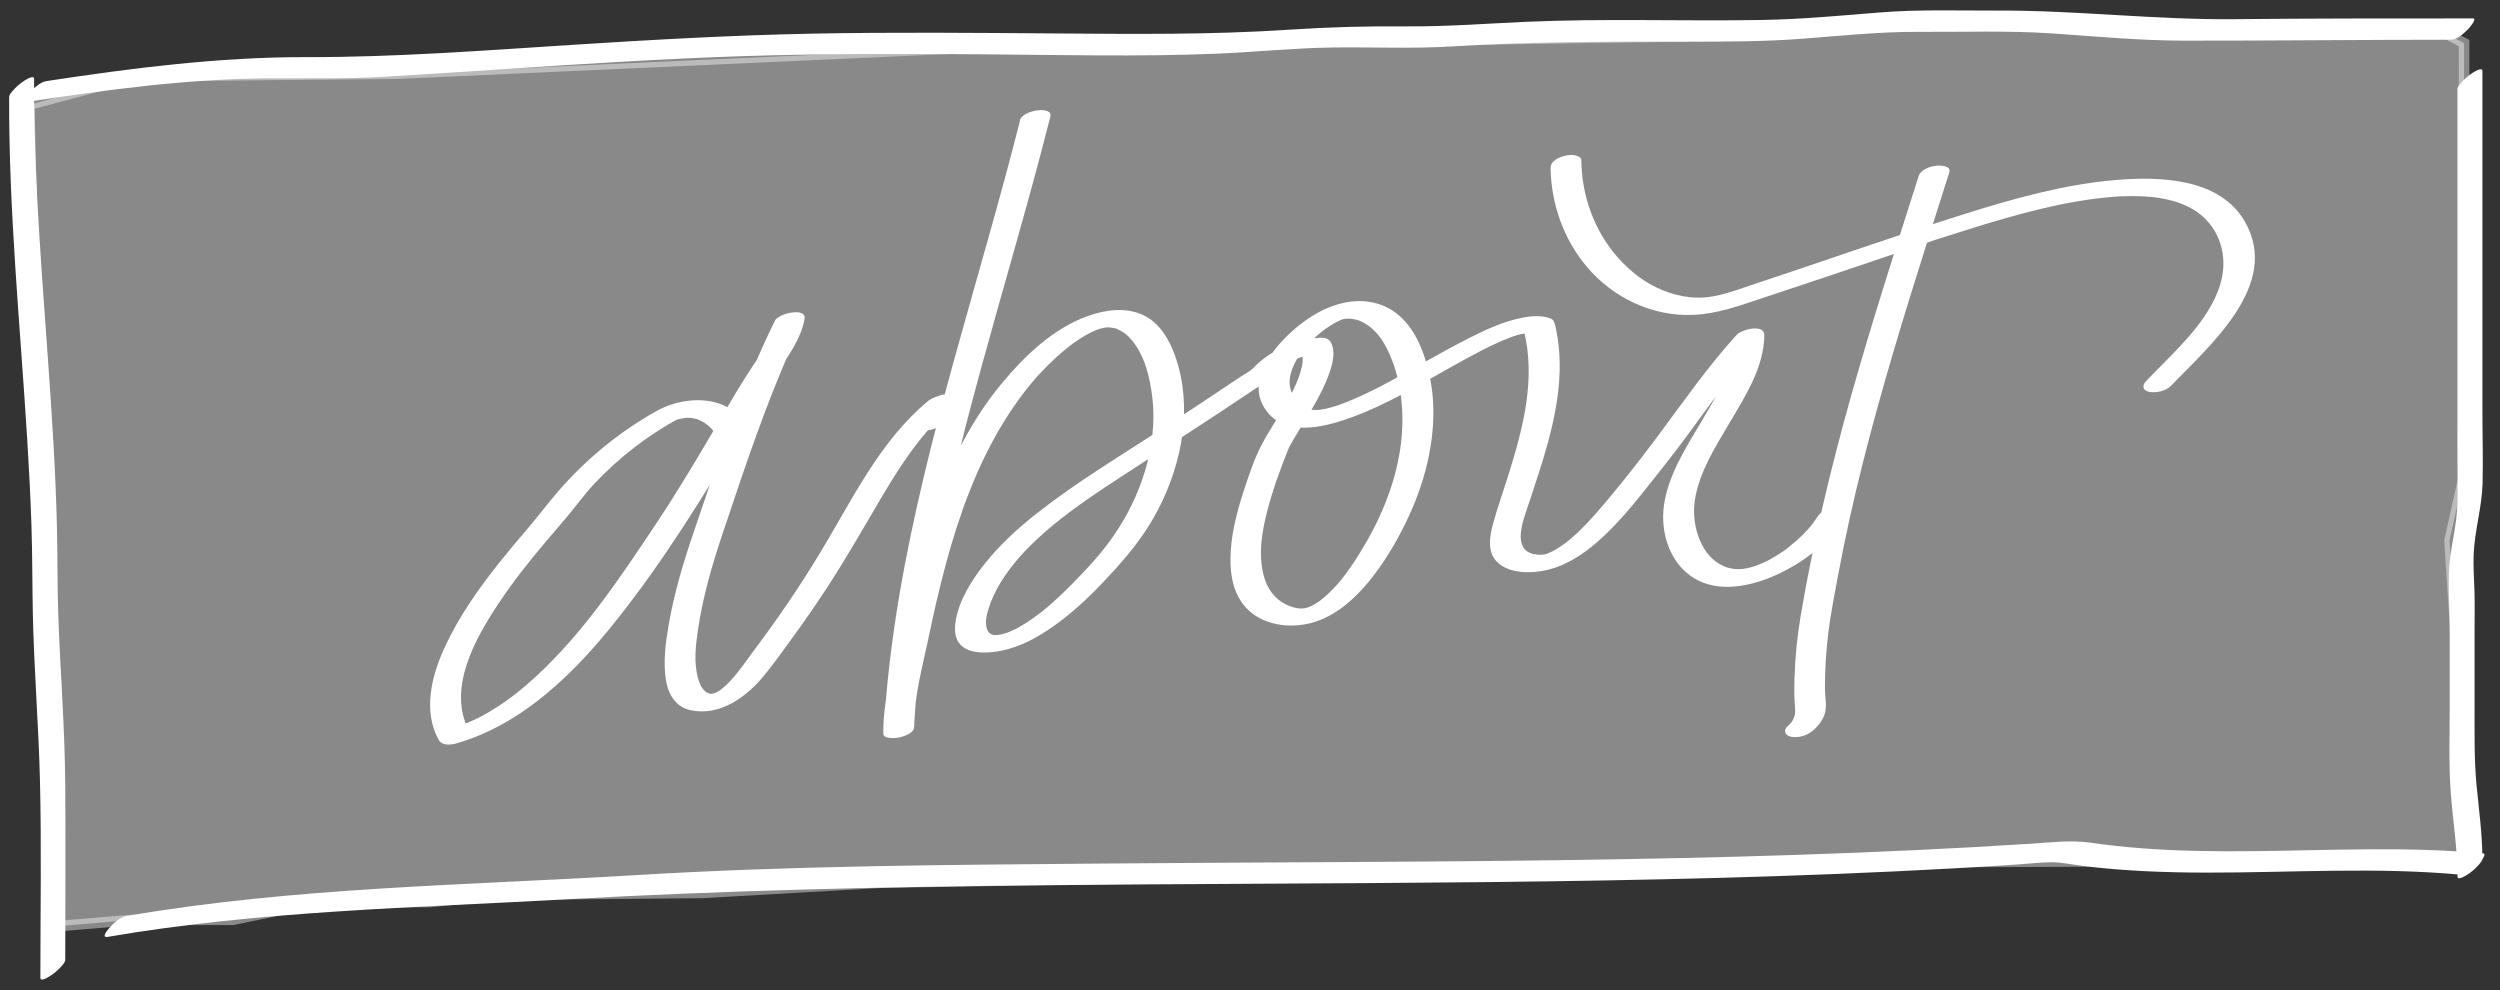
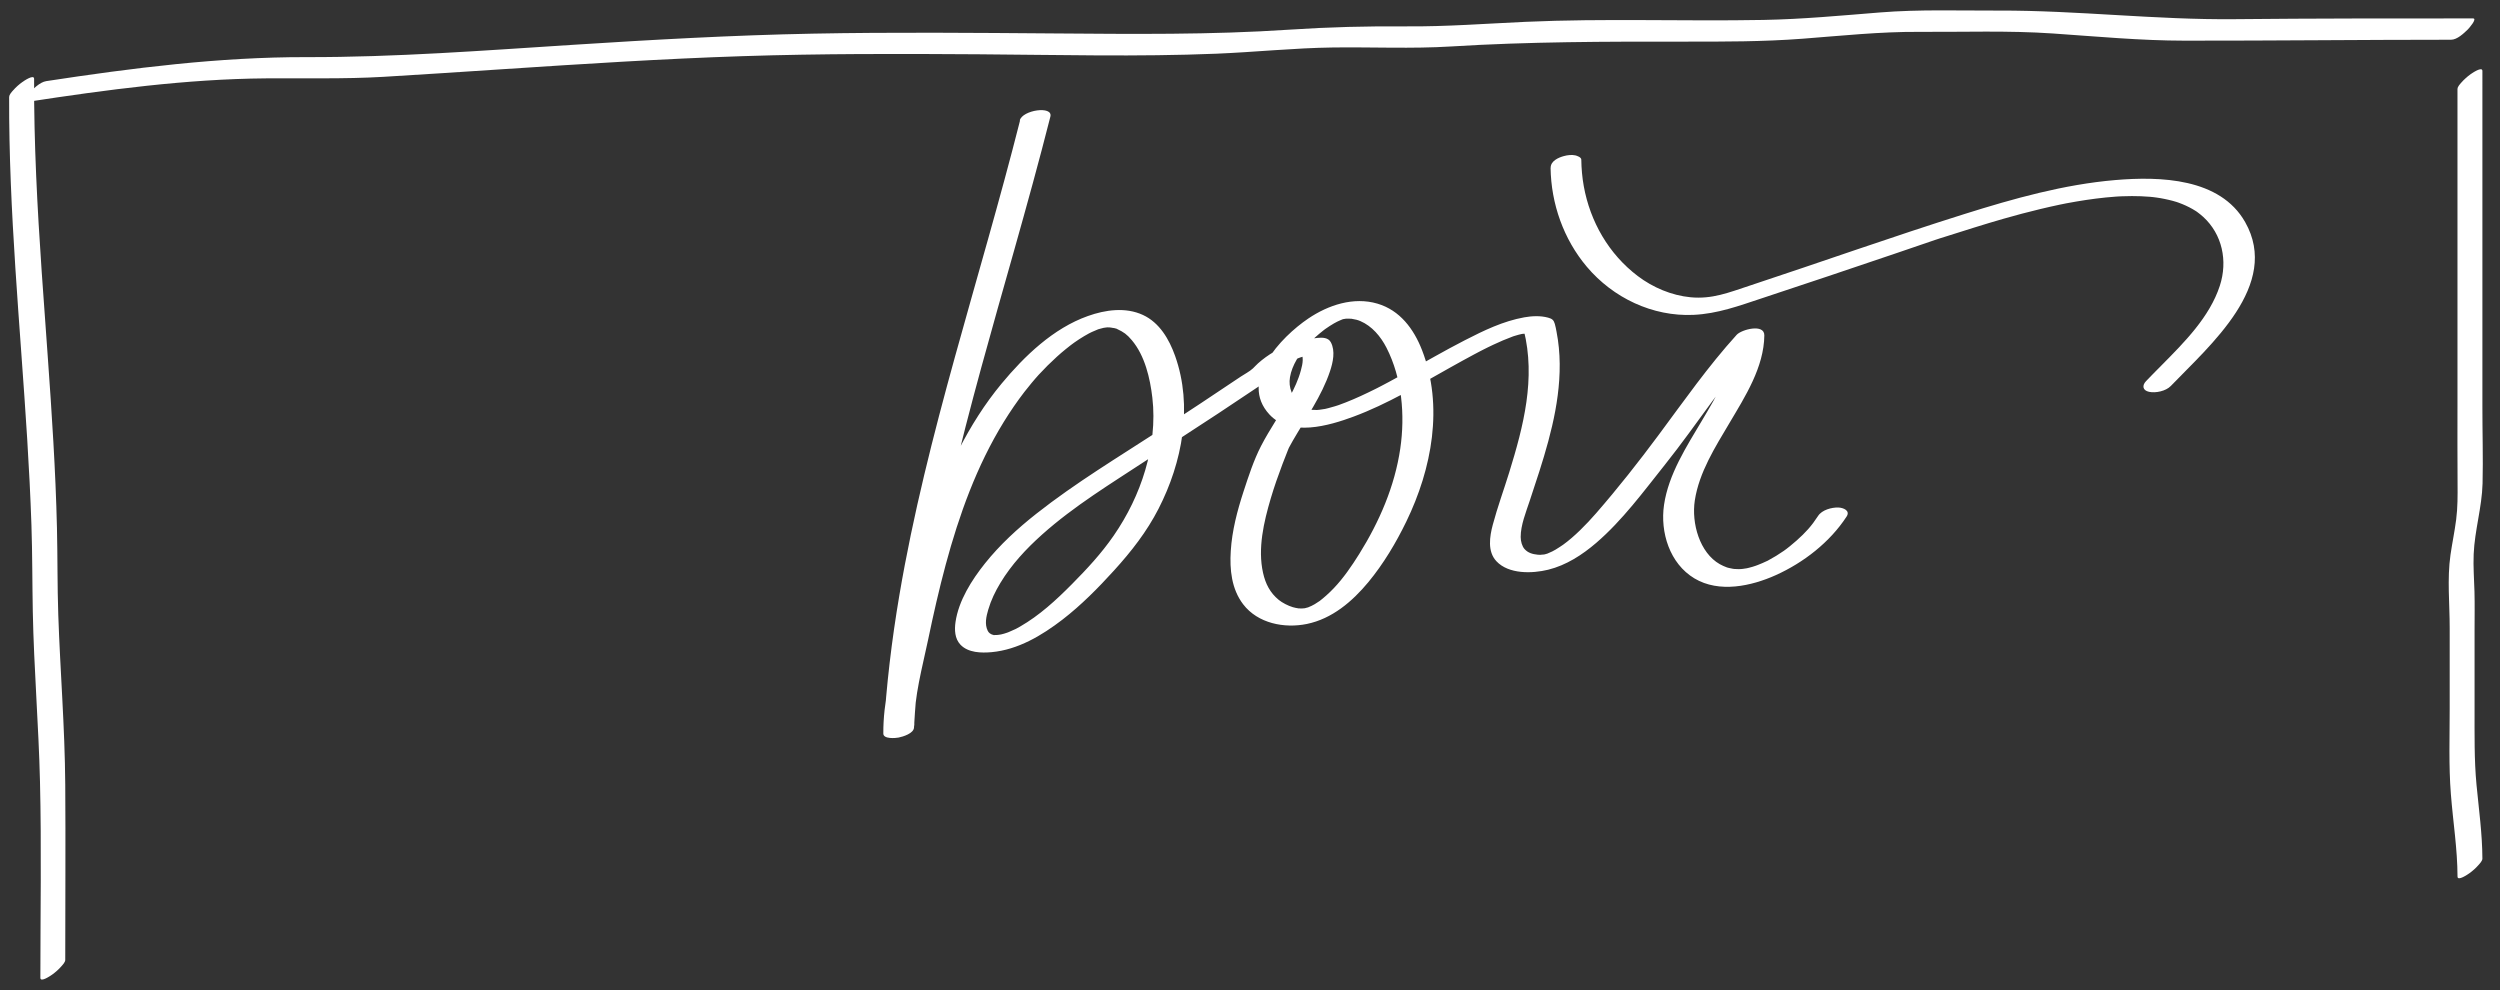
<svg xmlns="http://www.w3.org/2000/svg" id="Layer_1" version="1.1" viewBox="0 0 590.81 234.01">
  <rect x="0" y="0" width="590.81" height="234.01" fill="#333333" stroke="none" />
  <defs>
    <style>
      .st0, .st1 {
        fill: #fff;
      }

      .st1 {
        opacity: .42;
        stroke: #fff;
        stroke-miterlimit: 10;
        stroke-width: 2.5px;
      }
    </style>
  </defs>
  <path class="st0" d="M2.16,22.87c-.1,27.03,2.6,53.94,4.27,80.89.42,6.78.77,13.56,1,20.34s.19,13.63.32,20.44c.26,13.41,1.38,26.79,1.7,40.21.37,15.43.09,30.9.09,46.34,0,1.18,2.49-.56,2.78-.76.78-.56,1.52-1.21,2.15-1.93.34-.39.95-1.01.95-1.55,0-13.8.1-27.6,0-41.4s-1.2-26.81-1.65-40.23c-.23-6.81-.15-13.63-.31-20.45s-.46-13.58-.85-20.36c-.76-13.38-1.84-26.74-2.75-40.1-1.04-15.21-1.86-30.44-1.8-45.68,0-1.18-2.5.56-2.78.76-.78.56-1.52,1.21-2.15,1.93-.34.39-.94,1-.95,1.55h0Z" />
  <path class="st0" d="M6.62,24.05c18.54-2.83,37.39-5.38,56.17-5.53,9.27-.08,18.52.18,27.78-.36,9.44-.56,18.88-1.19,28.31-1.81,18.87-1.24,37.75-2.46,56.65-3.08,18.59-.61,37.19-.57,55.78-.44,18.72.13,37.47.62,56.18-.14,9.19-.38,18.35-1.35,27.55-1.47s18.6.33,27.89-.24c18.37-1.14,36.66-1.16,55.06-1.14,9.33.01,18.7.02,28-.69s18.26-1.67,27.5-1.62c10.54.06,21.11-.34,31.63.38s20.71,1.69,31.15,1.7c20.99.02,41.98-.22,62.97-.22,1.44,0,3.02-1.51,3.97-2.44.22-.21,2.33-2.6,1.23-2.6-18.76,0-37.52-.01-56.28.18-18.68.19-37.17-2.09-55.83-2.03-9.35.03-18.72-.31-28.05.44s-18.34,1.6-27.59,1.77c-18.73.35-37.47-.4-56.19.45-9.35.42-18.61,1.14-27.98,1.07s-18.52.16-27.82.78c-18.54,1.24-37.08,1.03-55.65.89s-37.98-.32-56.97.05-37.8,1.43-56.68,2.64c-21.01,1.34-41.92,2.95-62.98,2.91-20.6-.04-41.15,2.57-61.49,5.67-1.52.23-3.21,1.91-4.16,3.03-.47.56-1.7,2.12-.17,1.89h0Z" />
-   <path class="st0" d="M25.48,221.4c35.92-6.17,72.4-6.86,108.71-8.89,36.15-2.02,72.33-2.88,108.53-3.27,72.86-.79,145.77.03,218.55-4,5.18-.29,10.36-.6,15.53-.94,2.58-.17,5.19-.5,7.77-.53s5.11.55,7.65.87c9.74,1.21,19.56,1.57,29.37,1.58,20.01.02,40.06-1.37,60.03.5,1.36.13,3.09-1.58,3.97-2.44.25-.25,2.35-2.5,1.23-2.6-17.81-1.67-35.68-.74-53.53-.54-9.06.1-18.13.02-27.16-.67-4.01-.31-8.01-.73-11.98-1.31-4.79-.69-9.54-.07-14.36.24-36.56,2.34-73.2,3.35-109.83,3.86-36.61.51-73.22.5-109.83.82-36.58.31-73.29.52-109.81,2.73-40.21,2.43-80.71,2.84-120.51,9.68-1.53.26-3.19,1.89-4.16,3.03-.46.54-1.71,2.15-.17,1.89h0Z" />
  <path class="st0" d="M580.76,21.03c0,24.92.01,49.84,0,74.77,0,6.12-.03,12.25.02,18.37.02,2.9.04,5.75-.33,8.63s-.94,5.53-1.34,8.31c-.82,5.74-.18,11.54-.19,17.31,0,6.32,0,12.64,0,18.96,0,6.75-.25,13.55.28,20.28s1.55,12.95,1.57,19.49c0,1.18,2.49-.56,2.78-.76.78-.56,1.52-1.21,2.15-1.93.34-.39.95-1.01.95-1.55-.02-5.85-.84-11.63-1.39-17.44-.56-5.94-.45-11.88-.46-17.84s0-12.47,0-18.71c0-3.02.06-6.05-.02-9.07s-.32-5.92-.19-8.88c.23-5.62,1.95-11.06,2.1-16.69.15-6.1-.05-12.22-.04-18.32.02-12.43,0-24.86,0-37.29V16.77c0-1.18-2.49.56-2.78.76-.78.56-1.52,1.21-2.15,1.93-.34.39-.95,1.01-.95,1.55h0Z" />
-   <polygon class="st1" points="6.92 24.74 7.91 67.18 9.56 118.74 13.25 161.61 11.89 205.77 12.66 218.96 31.36 217.39 55.06 217.36 75.68 213.1 101.61 213.16 119.34 211.44 166.04 211.01 208.07 208.61 334.61 206.39 431.04 203.82 515.63 203.5 583.72 202.59 578.88 127.74 582.25 112.66 582.33 10.2 576.08 6.84 527.97 7.07 467.1 4.95 407.56 8.45 233.16 11.1 93.89 17.41 32.25 17.99 6.92 24.74" />
-   <path class="st0" d="M178.03,103.44c-1.72-3.71-4.28-6.85-8.28-8.14-4.67-1.5-10.34-.54-14.55,1.81-8.81,4.92-16.67,11.37-23.28,18.99-2.5,2.88-4.76,5.94-7.25,8.84-2.25,2.62-4.47,5.26-6.63,7.97-4.94,6.21-9.57,12.75-12.91,19.98-3.11,6.73-5.27,15.06-1.45,21.97.76,1.38,2.8,1.22,4.11.84,16-4.6,28.26-16.94,38.31-29.66,10.98-13.9,20.4-29.09,29.36-44.34,2.7-4.6,5.28-9.28,8.25-13.72,2.56-3.83,5.62-7.97,6.43-12.61.5-2.9-6.19-1.26-6.99.38-7.97,16.18-13.55,33.37-19.35,50.41-2.43,7.12-4.57,14.4-5.83,21.83-.71,4.16-1.27,8.61-.58,12.81.55,3.37,2.33,6.3,5.86,7.05,6.87,1.45,13.15-3.13,17.25-8.12,2.41-2.93,4.61-6.07,6.85-9.13,2.76-3.77,5.41-7.62,7.97-11.53,4.45-6.77,8.43-13.79,12.55-20.77,3.89-6.58,8.02-13.24,13.38-18.74,1.29-1.32,2.64-2.57,4.07-3.74l-6.53-.14c-.05,1.51-.51,2.45-1.72,3.34s-.66,2.27.69,2.56c1.79.39,3.7-.33,5.12-1.37,1.77-1.3,3.07-3.2,3.15-5.44.11-3.02-5.36-1.1-6.53-.14-11.67,9.58-18.19,23.69-25.88,36.33-4.59,7.55-9.56,14.9-14.87,21.97-2,2.66-3.85,5.5-6.12,7.94-1.15,1.23-2.14,2.13-3.42,2.83.69-.38-.78.28-.2.08.42-.15-.34.08-.43.11-.69.19-.03-.14.22-.03-.11-.05-.59.08-.72.1-.53.11.86.03.16,0-.04,0-.53.03-.55-.02.03.05.87.14.14,0-.12-.02-.76-.19-.28-.05.43.13-.35-.17-.53-.26-.08-.04-.52-.34-.2-.11s-.14-.13-.22-.2c-.22-.22-.43-.44-.62-.69-.1-.13-.18-.26-.27-.39-.16-.23.12.32-.09-.17-.3-.67-.55-1.33-.73-2.04-.94-3.78-.49-7.42.08-11.32,1.13-7.64,3.29-15.14,5.75-22.45,5.06-15.07,10.04-30.27,16.57-44.78.84-1.88,1.72-3.73,2.63-5.58l-6.99.38c-.67,3.86-3.06,7.25-5.19,10.45-2.49,3.75-4.75,7.61-7.03,11.49-5.15,8.78-10.32,17.55-15.97,26.02-8.39,12.57-16.93,25.37-28.12,35.66-3.19,2.94-6.25,5.38-9.79,7.59-.83.52-1.68,1.02-2.54,1.49-.2.11-.4.22-.6.33-.18.1-.69.36-.25.14-.46.23-.92.45-1.38.66-.92.42-1.85.82-2.8,1.18-.18.07-1.56.54-.79.29-.53.17-1.06.34-1.6.49l4.11.84c-5.55-10.02,1.42-22.19,7.01-30.55,3.33-4.99,7.07-9.7,10.93-14.28,1.56-1.85,3.14-3.68,4.71-5.52,2.27-2.65,4.26-5.5,6.65-8.06,5.91-6.33,12.75-11.59,20.35-15.73l-1.76.74c.81-.27,1.62-.51,2.46-.68-.83.17.53-.05.68-.07.73-.11-.44-.04.35-.03.4,0,.81,0,1.21.05-.53-.06.22.05.35.08.78.15.77.15,1.49.47,2.53,1.15,4.26,3.57,5.42,6.06.67,1.43,2.85,1.18,4.11.84.81-.22,3.78-1.4,3.14-2.78h0Z" />
  <path class="st0" d="M241.06,28.48c-4.73,18.7-10.22,37.19-15.36,55.78s-9.92,37.32-13.15,56.36c-1.81,10.68-3.11,21.44-3.72,32.25l7.24-1.43c-.04-6.84,1.89-13.67,3.28-20.32,1.23-5.92,2.57-11.82,4.14-17.66,3.17-11.77,7.33-23.38,13.75-33.79,1.5-2.43,3.11-4.79,4.85-7.05.57-.73,1.15-1.45,1.74-2.16.28-.33.57-.67.85-1,.53-.61.36-.42.78-.88,1.37-1.49,2.8-2.91,4.3-4.27.68-.62,1.38-1.22,2.1-1.8.35-.29.71-.57,1.07-.85.21-.17.43-.33.65-.49-.57.43.21-.15.32-.23.75-.53,1.52-1.03,2.31-1.5.36-.22.73-.43,1.11-.63.16-.09.94-.46.07-.04.22-.1.44-.21.66-.32.36-.17.73-.32,1.1-.47.2-.08.45-.21.66-.25-1.03.16-.36.11-.07.03.36-.1.73-.18,1.09-.29.74-.22-.74.09-.23.04.25-.02.5-.08.75-.11.21-.02.42-.04.63-.06-.08,0-.85-.02-.29.02.34.02.69.02,1.03.04-.94-.04.34.07.6.14.13.03.26.07.39.1.42.11-.37-.19.3.12,1.55.72,2.3,1.25,3.48,2.65,3.08,3.67,4.3,8.95,4.84,13.59.67,5.74-.05,11.57-1.68,17.1s-4.19,10.75-7.47,15.5c-2.93,4.24-6.27,7.82-9.84,11.43-3.77,3.81-7.71,7.42-12.25,10.03-.31.18-.62.34-.92.51-.08.04-.61.3-.11.06-.56.27-1.12.52-1.69.75-.25.1-.51.2-.77.29.85-.31-.15.03-.28.07-.2.06-.41.1-.61.16-.43.1-.4.1.07,0-.22.04-.45.08-.68.11-.24.03-.47.06-.71.08.7-.06-.29-.01-.37-.01-.78.01.38.2-.28-.04-.09-.03-.52-.14-.04.02-.67-.22-1.06-.54-1.28-1-.76-1.56-.35-3.35.12-4.96.65-2.24,1.67-4.34,2.87-6.33,2.62-4.34,6.09-8.07,9.85-11.43,7.65-6.83,16.29-12.04,24.92-17.72,5.58-3.67,11.21-7.28,16.79-10.96,3.01-1.99,6.01-3.99,9-6,1.36-.91,2.74-1.81,4.08-2.75s2.41-2.26,3.62-3.07,1.61-1,2.87-1.46c-.71.26.45-.13.48-.14.24-.07.49-.13.73-.19,1.14-.28-.66.04.52-.09.39-.04.77-.1,1.16-.14l-3.13-1.03c.86,1.61.6,3.02.13,4.74-.59,2.2-1.55,4.23-2.61,6.22-2.11,3.97-4.74,7.65-6.8,11.64-1.74,3.38-2.96,7.16-4.14,10.76-1.48,4.54-2.72,9.25-3.02,14.04-.28,4.39.17,9.01,2.93,12.62,3.47,4.53,9.72,5.74,15.05,4.65,5.97-1.23,10.74-5.31,14.53-9.88,3.58-4.33,6.55-9.31,8.99-14.35,6.02-12.41,8.85-27.27,3.69-40.51-1.95-4.99-5.21-9.39-10.53-10.96-5.65-1.67-11.63.34-16.34,3.52-6.46,4.37-16.48,14.82-9.17,22.69,4.95,5.33,14.09,2.64,19.87.49,8.03-2.98,15.47-7.48,22.93-11.65,1.83-1.02,3.66-2.04,5.5-3.02.42-.22.83-.44,1.25-.66.21-.11.41-.22.62-.32.14-.07,1.01-.52.51-.26s.18-.09.3-.15c.2-.1.4-.2.6-.3.42-.21.85-.41,1.27-.61,1.53-.72,3.08-1.39,4.66-1.97.16-.06.8-.28.12-.05s-.05.02.11-.03c.37-.11.75-.23,1.12-.33.3-.08.62-.13.92-.22.24-.07-1.05.17-.39.08.17-.02.33-.06.5-.08.24-.03.6,0,.82-.08-.18.07-.96,0-.39.03.15,0,.29,0,.44,0,.77,0-.7-.17.02,0,.24.06.47.1.71.17l-1.4-1c2.87,11.41-.06,22.7-3.44,33.64-1.27,4.11-2.77,8.2-3.88,12.36-.74,2.78-1.31,6.32.86,8.63,2.9,3.09,8.46,2.93,12.23,2,4.26-1.05,8.05-3.51,11.35-6.34,6.19-5.32,11.18-12.13,16.25-18.49,7.74-9.71,14.41-20.3,22.77-29.52l-6.53-.14c-.08,7.02-4.02,13.36-7.48,19.21-3.66,6.18-7.92,12.71-8.98,19.95-.95,6.49,1.33,13.87,7.18,17.38s13.46,1.82,19.19-.75c6.59-2.96,12.81-7.78,16.78-13.87.92-1.42-.8-2.09-1.96-2.13-1.57-.05-3.86.56-4.78,1.98-1.61,2.47-2.96,3.93-5.1,5.84-.52.47-1.06.92-1.61,1.36-.26.21-.52.41-.78.61-.07.05-.54.4-.24.18s-.38.27-.36.26c-1.2.84-2.45,1.6-3.74,2.29-.78.42.27-.11-.31.15-.34.15-.67.31-1.01.46-.67.29-1.34.55-2.03.8,1.01-.37-.11.02-.32.08-.29.08-.59.16-.89.24-.17.04-.34.07-.51.12-.5.14.74-.1.23-.04-.38.04-.75.12-1.12.17-.14.02-1.07.1-.53.06.5-.03-.35,0-.52,0-.32,0-.64-.03-.96-.04-.16,0-.58-.09.1.02-.16-.02-.31-.04-.47-.07-.31-.06-.61-.12-.92-.19-.15-.03-.3-.08-.45-.12.1.03.48.18,0,0-.59-.22-1.16-.47-1.71-.78-4.73-2.69-6.71-9.64-5.89-15.05,1.02-6.67,4.82-12.6,8.19-18.3,3.71-6.26,8.16-13.19,8.24-20.71.03-2.85-5.4-1.38-6.53-.14-6.76,7.45-12.5,15.67-18.49,23.73-4.68,6.3-9.59,12.54-14.75,18.46-2.29,2.63-5.14,5.53-7.79,7.43-.33.23-1.22.82-1.79,1.16-.16.09-1.2.64-.53.31-.45.22-.9.4-1.35.6-.19.08-.69.19.13-.03-.18.05-.36.11-.55.16s-.36.09-.55.14c.12-.03.84-.11.16-.04-.26.03-1.28.05-.45.08-.33,0-.85,0-1.05-.03-1.25-.13-2.3-.42-3.13-1.34-.58-.65-.91-1.82-.91-2.86,0-2.79,1.24-5.83,2.13-8.52,3.05-9.22,6.34-18.81,6.98-28.57.17-2.54.16-5.1-.09-7.64-.12-1.25-.3-2.5-.54-3.73-.12-.62-.23-1.27-.41-1.88-.27-.92-.63-1.22-1.58-1.48-1.8-.5-3.81-.4-5.63-.08-4.98.89-9.58,3.12-14.04,5.41-4.86,2.49-9.58,5.25-14.35,7.89-1.19.66-2.39,1.31-3.59,1.96-.59.32-1.19.63-1.78.94-.3.15-.59.31-.89.46-.15.08-.3.15-.44.23.86-.45.08-.04-.07.03-2.31,1.15-4.64,2.25-7.04,3.19-.54.21-1.08.41-1.62.61-.89.32.44-.13-.05.02-.29.09-.58.19-.88.28-.5.15-1.01.3-1.52.43-.22.05-.43.11-.65.16-.12.03-.24.05-.37.08-.71.17.97-.16.26-.05-.47.07-.93.16-1.4.21-.22.03-.45.04-.68.06-.5.05.96,0,.01-.01-.41,0-.84-.06-1.25-.04,0,0,.75.13.06,0-.22-.04-.43-.08-.65-.13-.19-.04-.37-.1-.55-.15.49.12.36.14,0-.02s-.7-.36-1.05-.53c-.46-.23.29.28-.09-.06-.14-.12-.29-.23-.43-.36-.3-.27-.58-.57-.84-.89-.12-.16-.24-.32-.35-.49-.08-.11-.37-.62-.15-.22-.23-.42-.43-.85-.6-1.29-.47-1.21-.58-2.34-.38-3.57.48-2.87,2.33-5.61,4.1-7.57,1.14-1.27,2.43-2.4,3.77-3.46.06-.05.56-.43.28-.22s.22-.16.28-.2c.32-.22.65-.44.98-.66s.65-.4.98-.6c.22-.13,1.28-.66.52-.3.31-.15.63-.3.95-.43.15-.06.31-.12.46-.19.62-.27-.21.05-.26.08.26-.14.6-.17.88-.25.61-.19-.28.09-.35.06.05.03.42-.06.51-.07.12-.02.69-.05.33-.03-.39.02.3,0,.38,0,.22,0,.43.01.65.03.53.03-.38-.06.13.01.87.13,1.46.29,2.04.54,2.75,1.17,4.82,3.64,6.18,6.3,3.68,7.19,4.41,15.93,3.26,23.81-1.31,8.95-4.95,17.31-9.71,24.94-1.75,2.81-3.8,5.78-5.98,8.05-.59.62-1.2,1.22-1.84,1.78-.27.24-.55.48-.84.72-.16.13-.33.26-.49.39-.76.61.47-.28-.34.25-.34.22-.68.45-1.02.66-.2.12-1.18.61-.5.29-.36.17-.72.31-1.08.47-.2.09-.66.15.12-.04-.23.06-.46.13-.7.19-.92.24.5-.03-.44.07-.11.01-.72.06-.27.04s-.16,0-.27,0c-.2,0-.39-.01-.59-.02-.5-.02.42.07-.09,0-.46-.07-.92-.16-1.36-.29-1.08-.31-2.52-1.06-3.31-1.71-2.06-1.68-3.14-3.8-3.72-6.38-1.3-5.79.18-12.05,1.82-17.62.81-2.74,1.76-5.44,2.77-8.11.4-1.06.82-2.12,1.24-3.18.08-.2.16-.39.24-.59.14-.35-.03.07-.06.12.05-.1.1-.2.15-.3.27-.52.55-1.03.85-1.54,3.09-5.36,6.84-10.53,8.81-16.45.7-2.09,1.3-4.8.19-6.85-.6-1.12-1.99-1.14-3.13-1.03-3.61.35-7.13,1.46-10.28,3.28-1.35.78-2.63,1.71-3.79,2.74-.42.37-.81.83-1.21,1.2-.81.75-1.94,1.31-2.85,1.92-6.32,4.25-12.68,8.46-19.06,12.61-9.85,6.4-20.01,12.51-29.25,19.79-4.44,3.5-8.64,7.35-12.17,11.77-3.12,3.91-6.22,8.79-6.95,13.83-.27,1.85-.19,3.95,1.18,5.38,1.83,1.91,4.92,1.97,7.36,1.75,6.23-.58,11.86-3.94,16.72-7.68,4.46-3.44,8.44-7.48,12.22-11.64,4.06-4.47,7.72-9.15,10.49-14.55,5.64-11,8.16-24.23,3.92-36.15-1.39-3.91-3.68-7.86-7.6-9.67-4.11-1.9-8.87-1.22-13,.25-8.18,2.9-14.99,9.45-20.43,16.01-7.89,9.53-13.26,21.05-17.2,32.7-4.28,12.66-7.05,25.85-9.58,38.95-.71,3.65-1.16,7.3-1.14,11.02,0,1.36,2.96,1.07,3.62.94,1.04-.21,3.55-.97,3.63-2.36,1.08-19.22,4.39-38.24,8.73-56.98,4.37-18.84,9.75-37.42,15-56.02,2.94-10.43,5.84-20.88,8.5-31.39.66-2.63-6.62-1.56-7.24.91h0Z" />
-   <path class="st0" d="M453.43,41.59c-5.43,17.11-10.95,34.19-15.83,51.47-4.86,17.2-9.01,34.6-12.02,52.23-.84,4.95-1.35,9.95-1.5,14.97-.07,2.43-.07,4.82.15,7.23.15,1.66-.48,3.04-1.69,4.05s-.73,2.25.69,2.56c1.71.37,3.79-.27,5.12-1.37s2.49-2.57,2.96-4.3-.02-3.65-.03-5.46c-.03-4.52.26-9.05.81-13.53s1.46-8.95,2.28-13.4,1.76-9.02,2.75-13.51c3.93-17.72,8.96-35.18,14.31-52.51,3.02-9.79,6.15-19.55,9.25-29.31.5-1.57-2.26-1.66-3.13-1.55-1.44.18-3.62.89-4.12,2.46h0Z" />
  <path class="st0" d="M366.44,39.66c.12,8.49,3.07,16.88,8.57,23.39,6.21,7.35,15.53,11.8,25.21,11.36,5.68-.26,10.74-2.13,16-3.87s10.64-3.53,15.95-5.31,10.62-3.58,15.93-5.38c2.81-.96,5.62-1.92,8.43-2.88.31-.11.62-.21.94-.32-.08.03,1.46-.47.76-.26-.45.14.2-.05.28-.08.43-.13.85-.26,1.28-.4,4.54-1.43,9.07-2.89,13.65-4.2,2.91-.83,5.84-1.62,8.79-2.32,1.52-.36,3.04-.71,4.57-1.03.36-.08.73-.15,1.09-.22.19-.04.72-.14-.16.03.18-.03.36-.07.55-.11.82-.16,1.64-.3,2.46-.44,3.06-.52,6.15-.93,9.25-1.15.36-.03.71-.05,1.07-.07-.89.06.18,0,.41-.01.78-.03,1.56-.05,2.35-.05,1.43,0,2.86.05,4.28.17.22.02,1.11.12.41.03.36.04.72.09,1.07.14.66.09,1.32.2,1.97.34s1.27.27,1.89.44c.29.08.57.16.86.25.08.02.53.17.2.06s.32.12.39.14c1.13.41,2.24.91,3.28,1.51.24.14.48.28.71.43.12.07.23.15.35.23.3.2-.26-.19.02.02.5.36.97.75,1.43,1.16,4.47,4.09,5.84,10.37,3.92,16.27-2.41,7.4-8.38,13.35-13.73,18.76-1.23,1.25-2.47,2.48-3.68,3.75-1.02,1.06-.86,2.22.69,2.56s3.98-.18,5.12-1.37c9.19-9.57,26.03-23.87,17.58-38.75-5.93-10.44-20.12-10.82-30.66-9.93-12.15,1.03-24.05,4.38-35.64,8.02-17.05,5.36-33.9,11.36-50.89,16.97-4.92,1.62-8.77,3.2-13.88,2.71-4.47-.43-8.9-2.31-12.46-5.01-6.85-5.18-11.26-12.86-12.77-21.27-.37-2.06-.55-4.15-.58-6.25,0-.57-1.03-.91-1.4-1-.85-.19-1.87-.07-2.7.16-1.34.36-3.16,1.18-3.14,2.78h0Z" />
</svg>